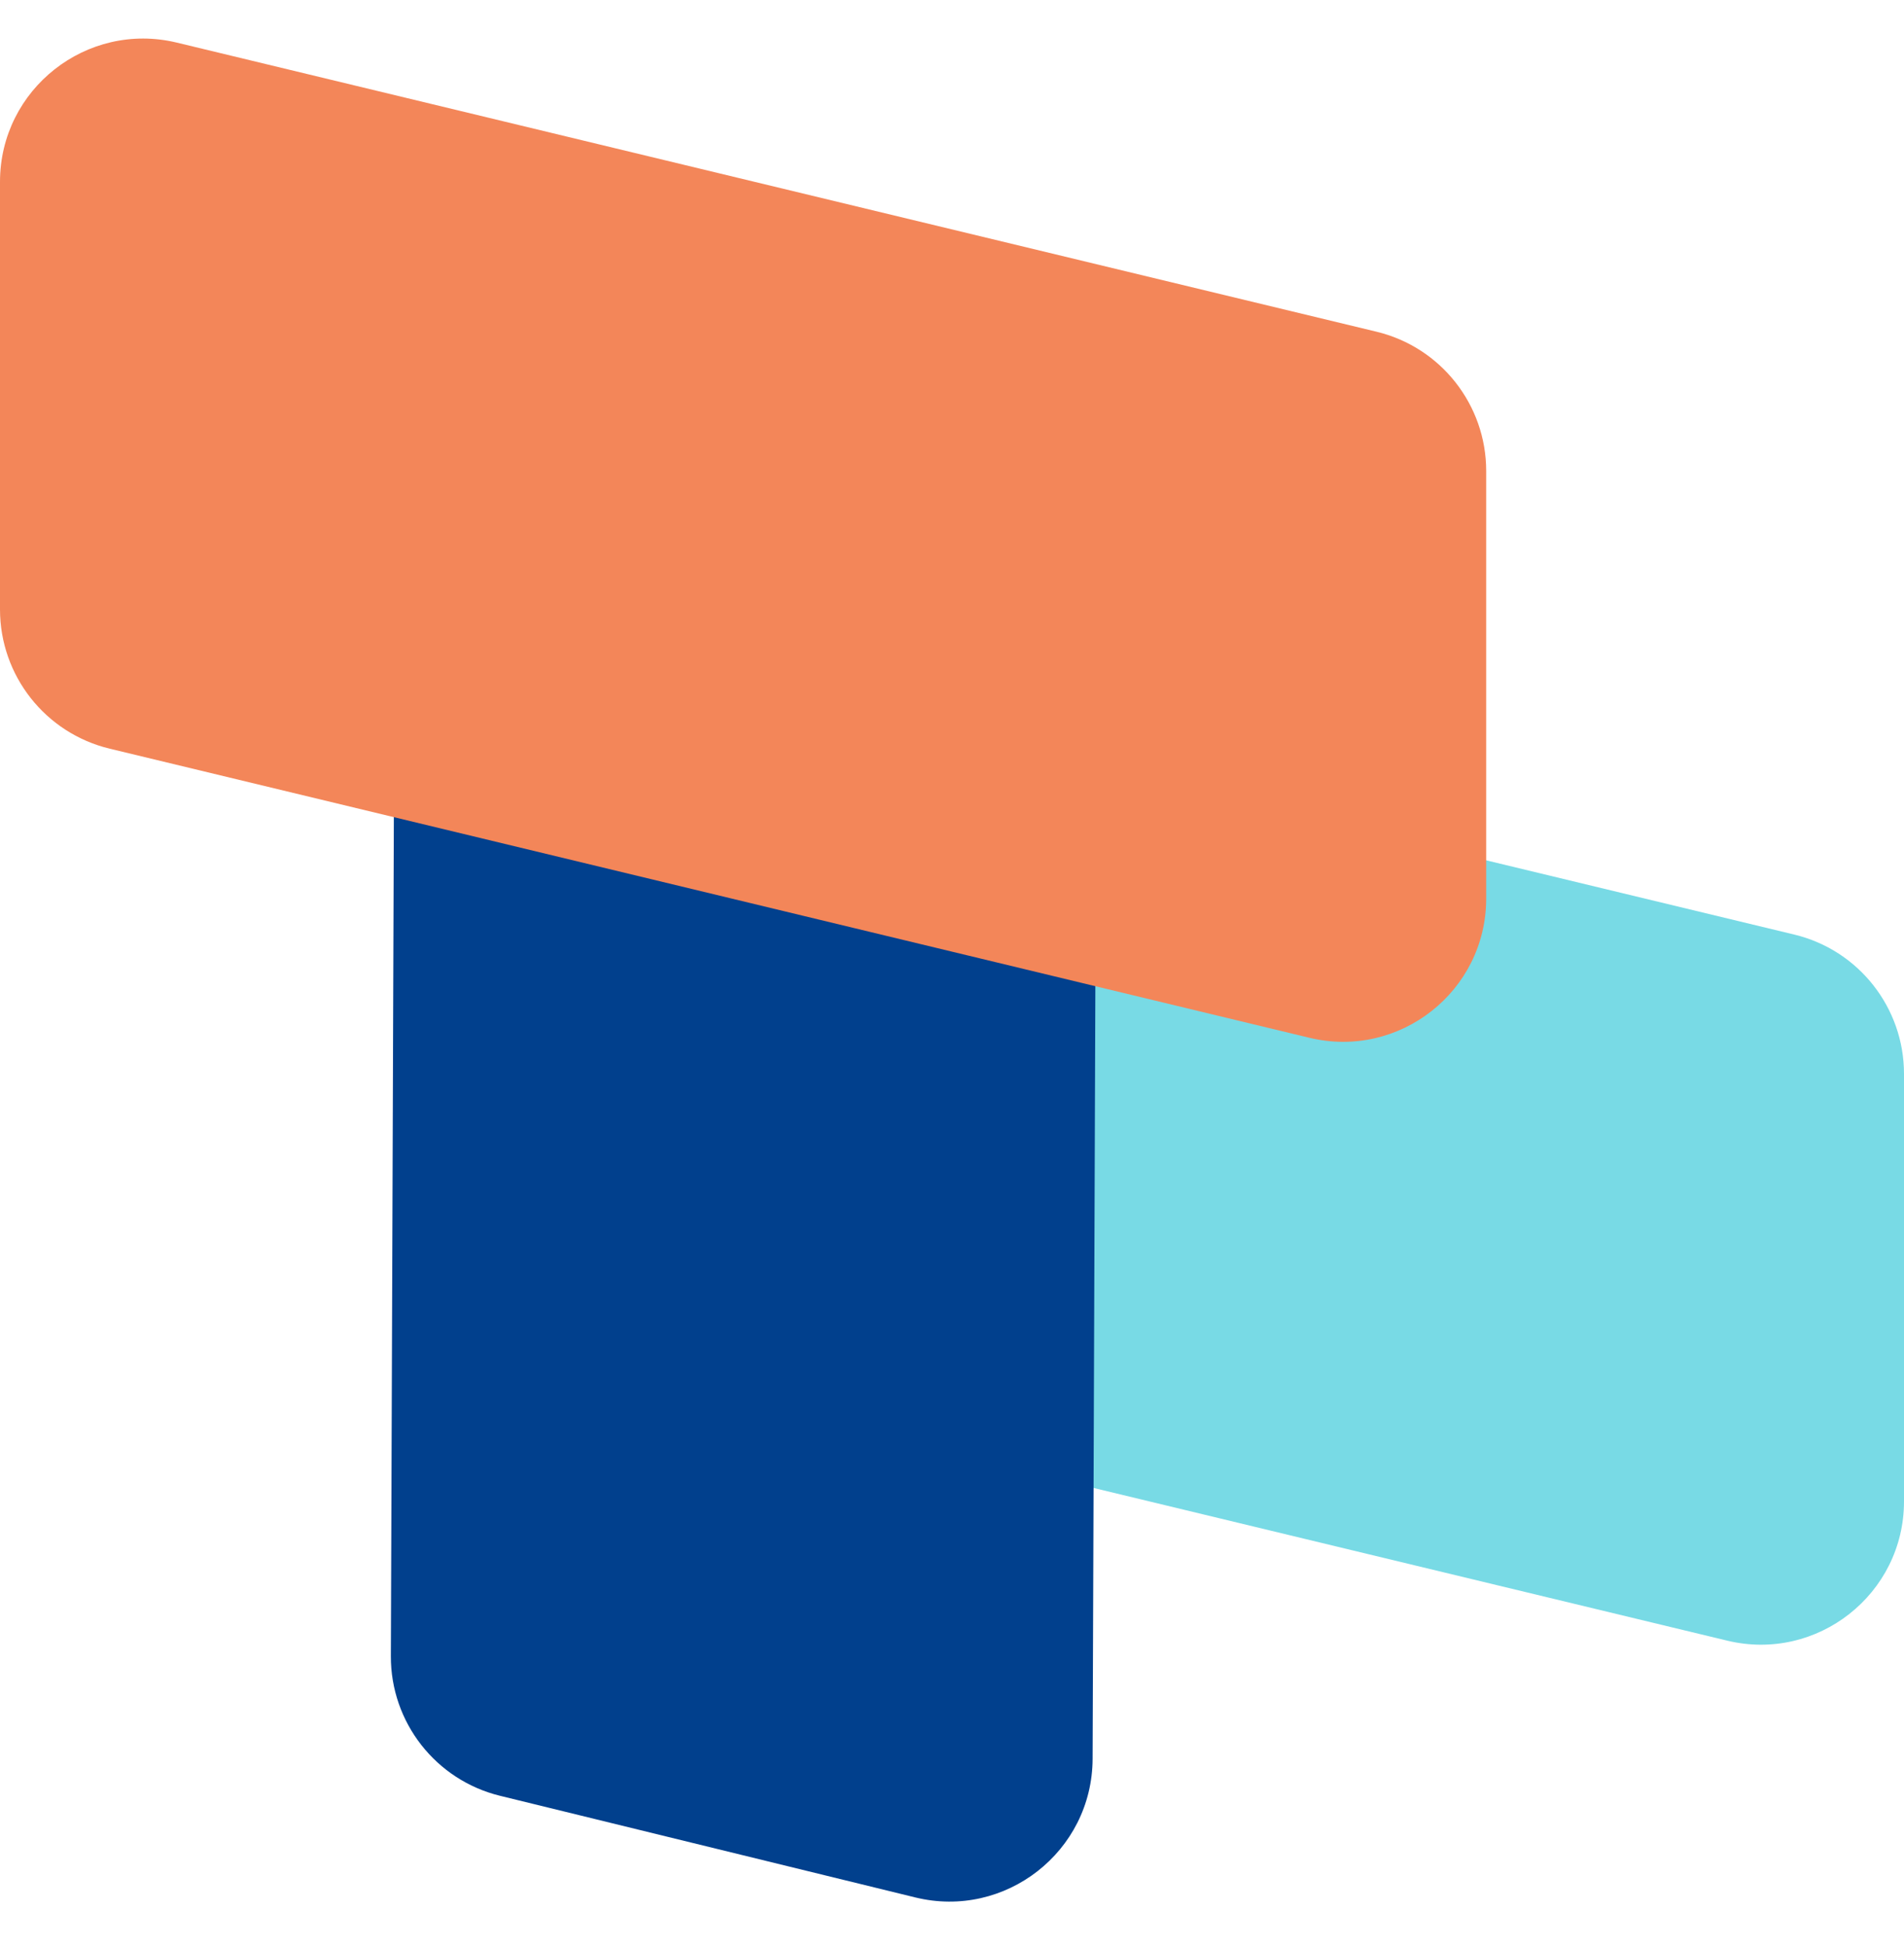
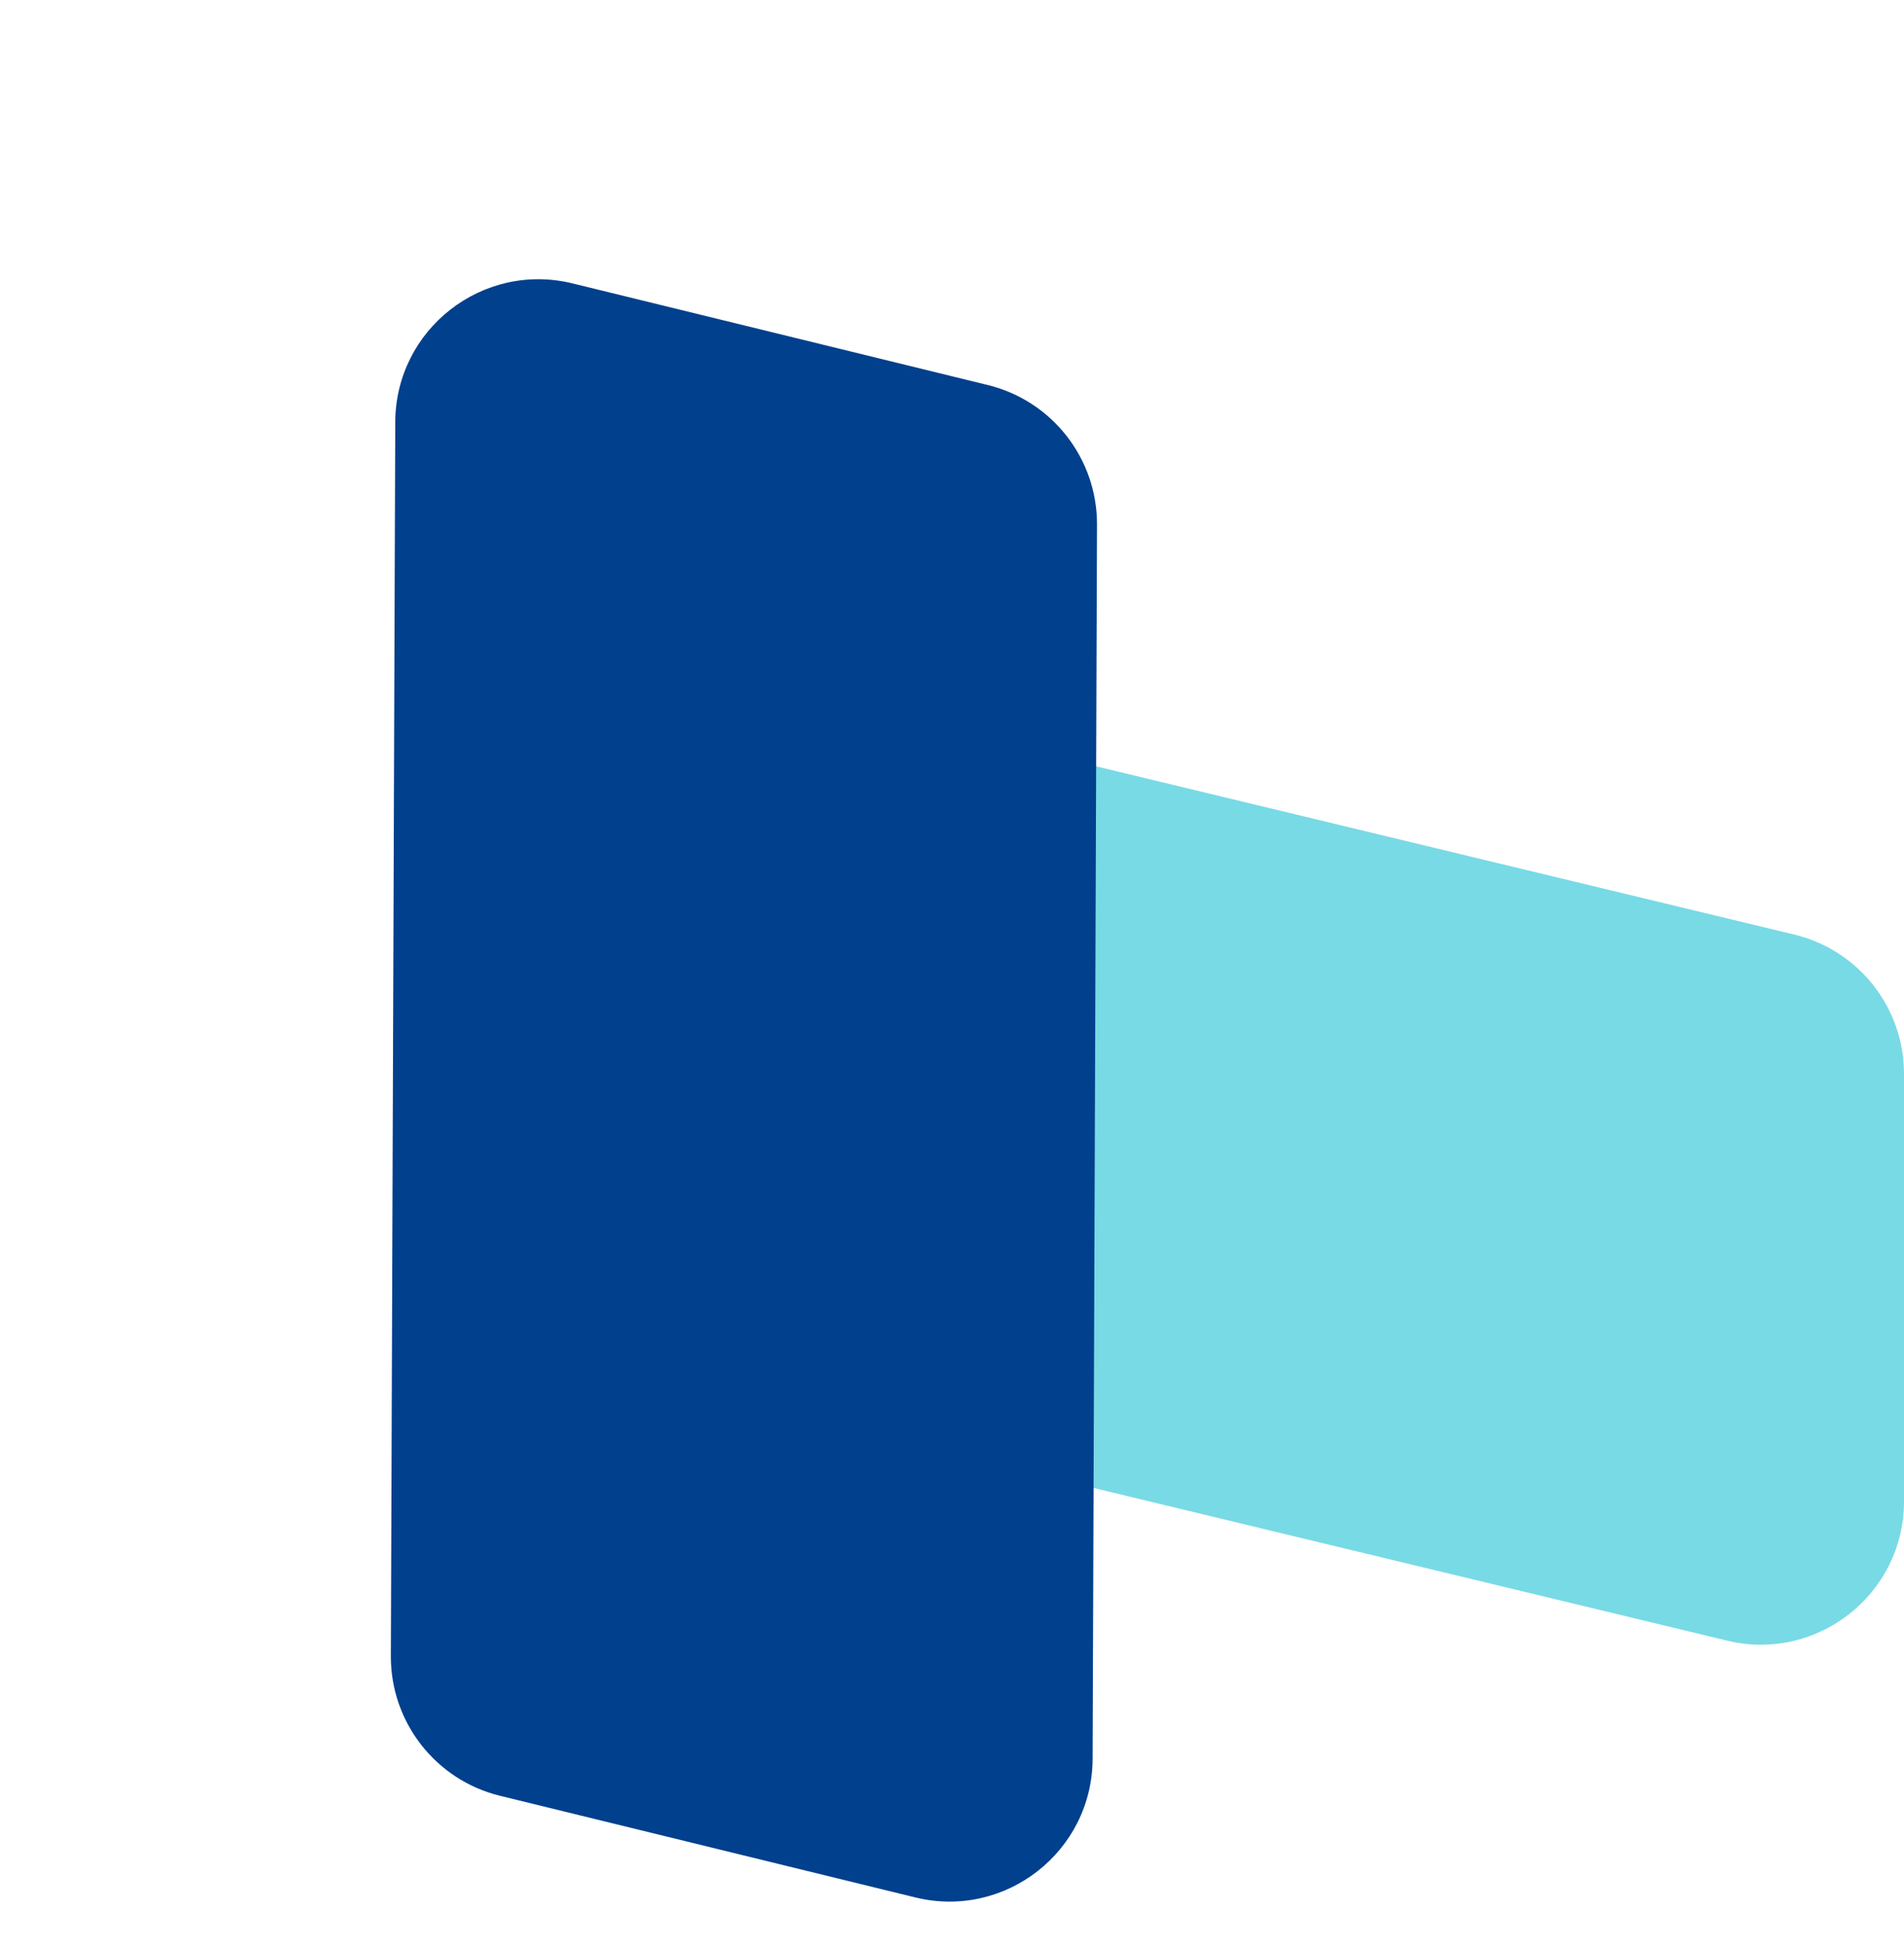
<svg xmlns="http://www.w3.org/2000/svg" width="319" height="326" viewBox="0 0 319 326" fill="none">
  <path d="M70 131.47C70 115.941 84.525 104.5 99.622 108.138L300.622 156.572C311.403 159.169 319 168.815 319 179.904V251.53C319 267.059 304.475 278.5 289.378 274.862L88.378 226.428C77.597 223.831 70 214.185 70 203.096V131.47Z" fill="#78DAE5" />
  <path d="M95.927 47.48C80.843 43.788 66.277 55.177 66.222 70.706L65.486 277.458C65.446 288.547 73.009 298.219 83.78 300.855L153.353 317.882C168.437 321.574 183.003 310.185 183.058 294.656L183.794 87.904C183.834 76.815 176.271 67.142 165.5 64.506L95.927 47.48Z" fill="#01408D" />
-   <path d="M0 30.47C0 14.941 14.525 3.5 29.622 7.138L230.622 55.572C241.403 58.169 249 67.815 249 78.904V150.53C249 166.059 234.475 177.5 219.378 173.862L18.378 125.428C7.597 122.831 0 113.185 0 102.096V30.47Z" fill="#F38659" />
</svg>